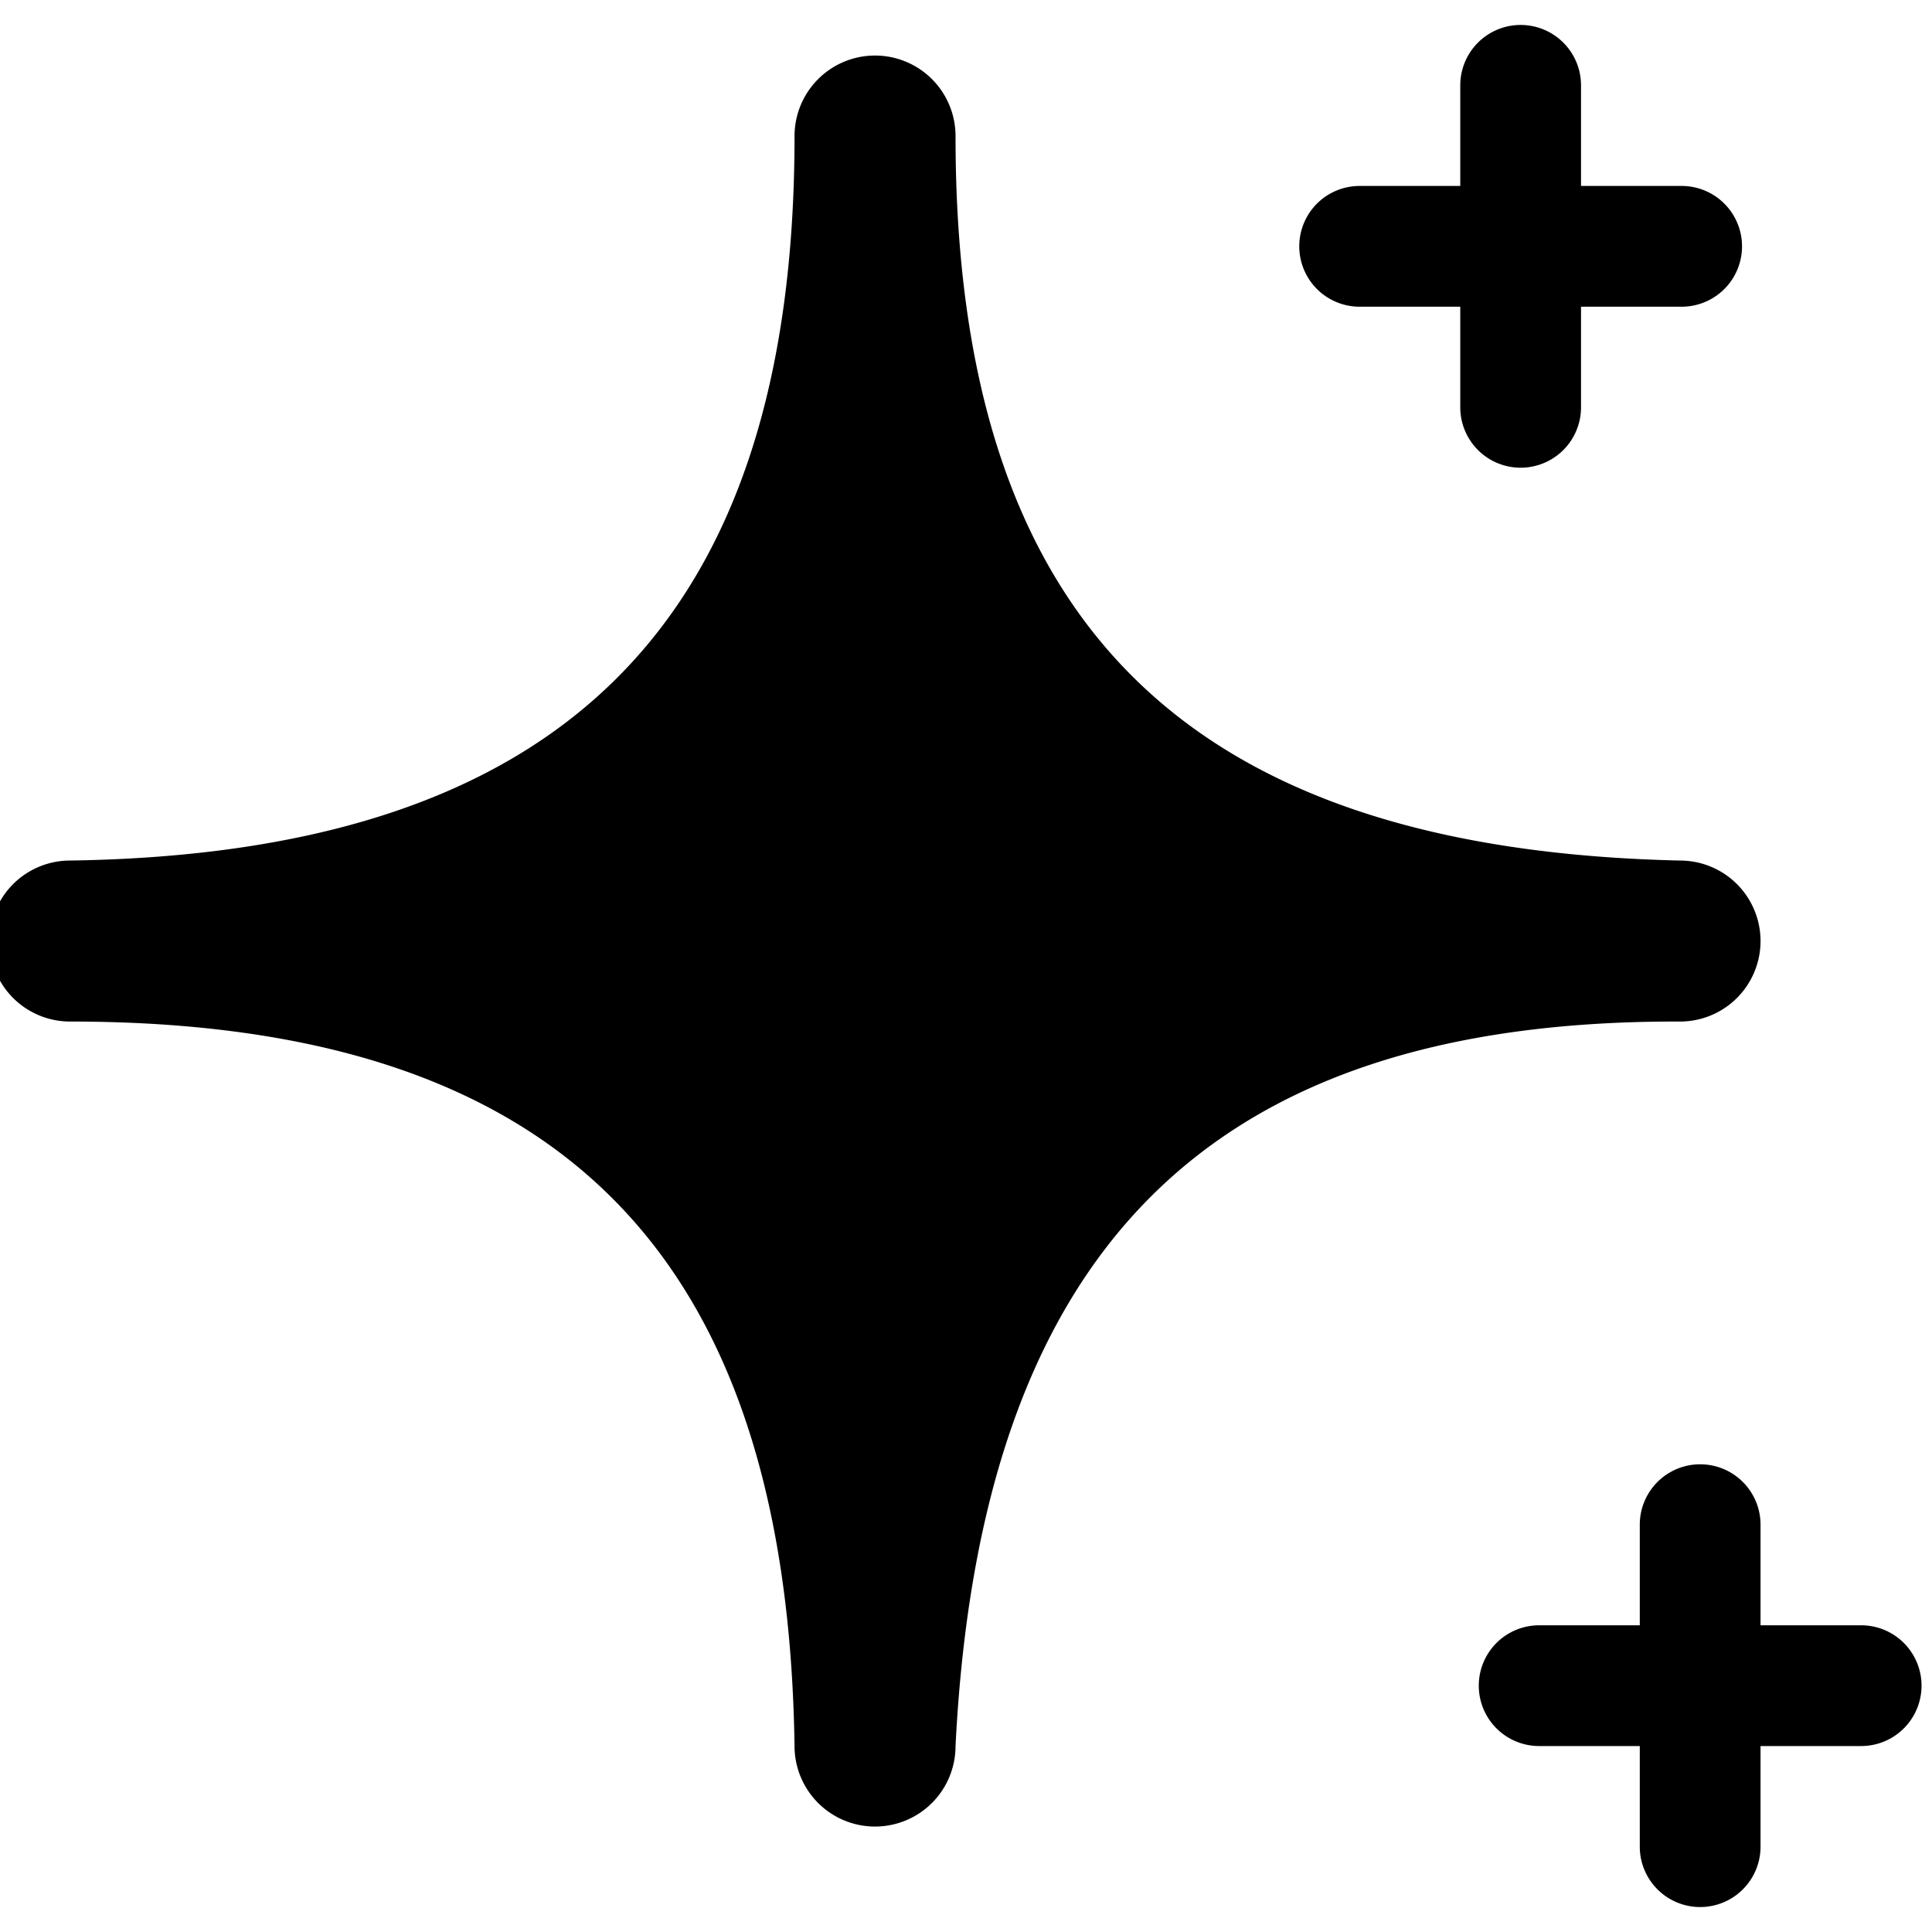
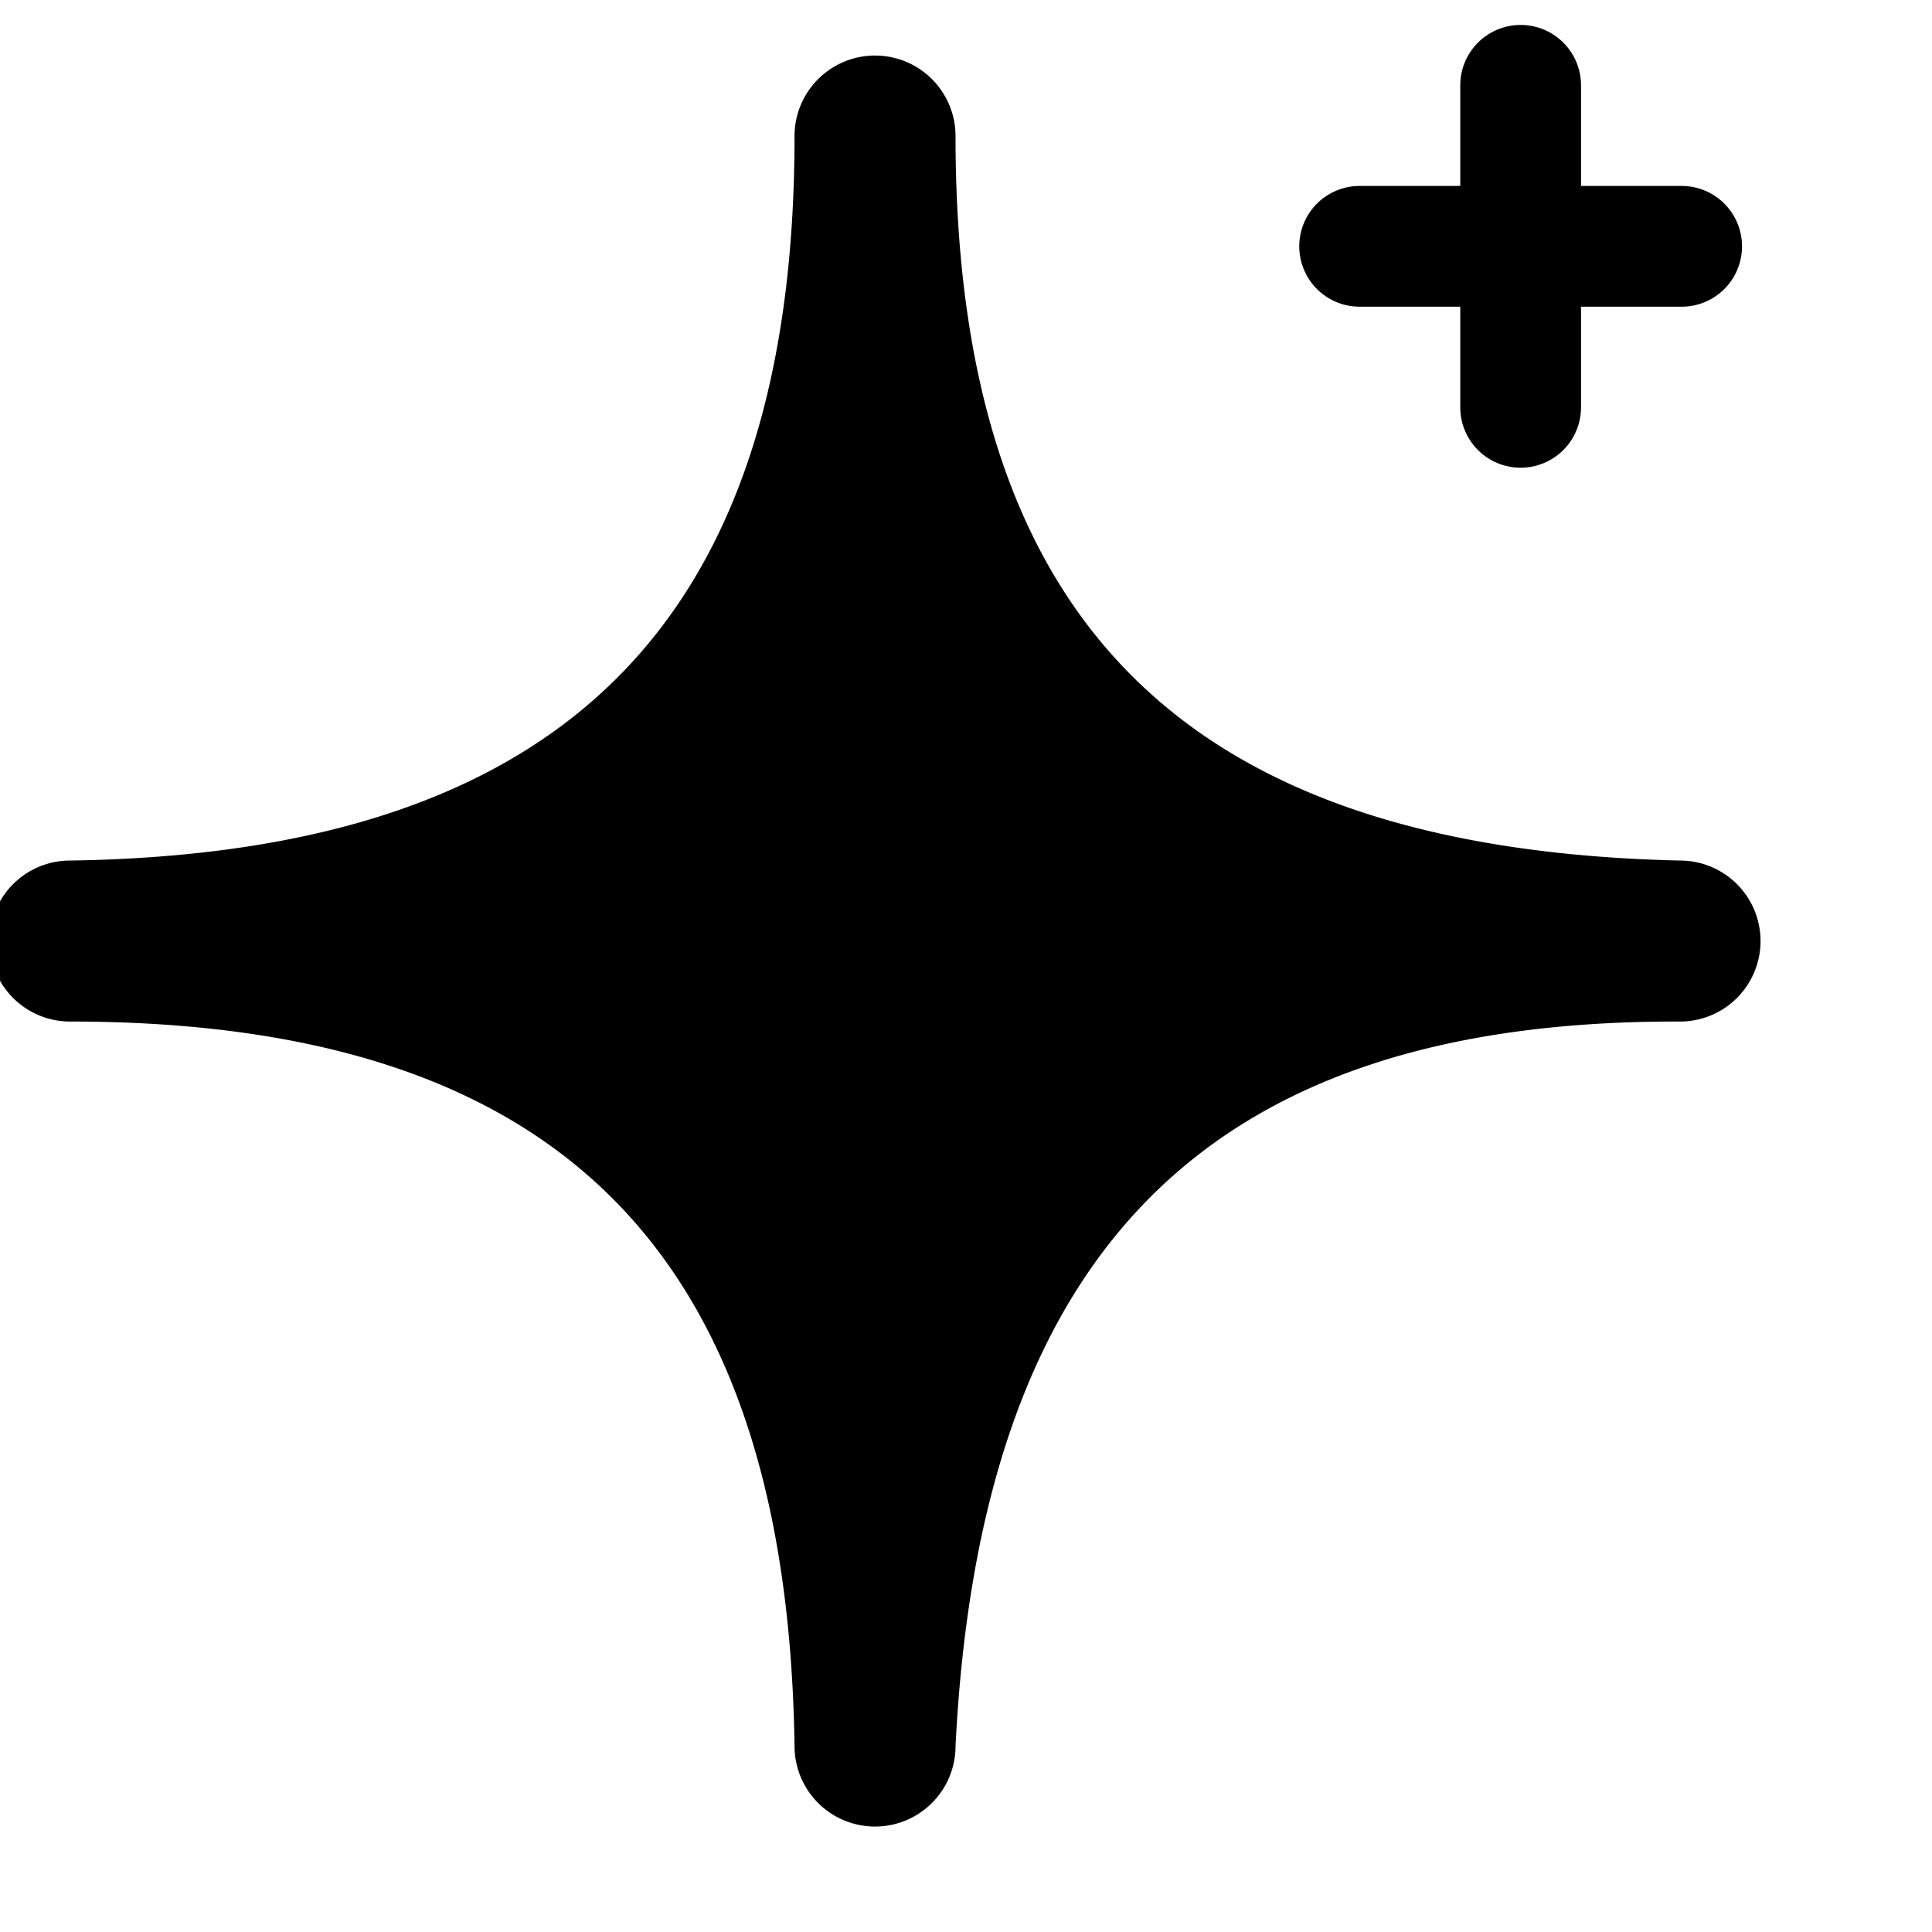
<svg xmlns="http://www.w3.org/2000/svg" viewBox="0 0 24 24">
  <g>
    <path d="M20.87 12.69a1 1 0 0 0 0 -2c-6.18 -0.14 -9 -3 -9 -9a1 1 0 0 0 -1 -1 1 1 0 0 0 -1 1c0 6.05 -2.89 8.91 -9 9a1 1 0 0 0 0 2c6.06 0 8.91 2.86 9 9a1 1 0 0 0 1 1 1 1 0 0 0 1 -1c0.31 -6.17 3.15 -9 8.94 -9Z" fill="#000000" stroke-width="1" />
    <path d="M16.89 3.81h1.25v1.25a0.75 0.75 0 0 0 1.5 0V3.81h1.25a0.75 0.75 0 0 0 0 -1.5h-1.25V1.06a0.75 0.75 0 1 0 -1.5 0v1.25h-1.25a0.75 0.75 0 0 0 0 1.5Z" fill="#000000" stroke-width="1" />
-     <path d="M23.12 20.19h-1.25v-1.25a0.75 0.75 0 0 0 -1.5 0v1.25h-1.25a0.75 0.75 0 0 0 0 1.5h1.25v1.25a0.75 0.75 0 0 0 1.5 0v-1.25h1.25a0.75 0.75 0 0 0 0 -1.5Z" fill="#000000" stroke-width="1" />
  </g>
</svg>